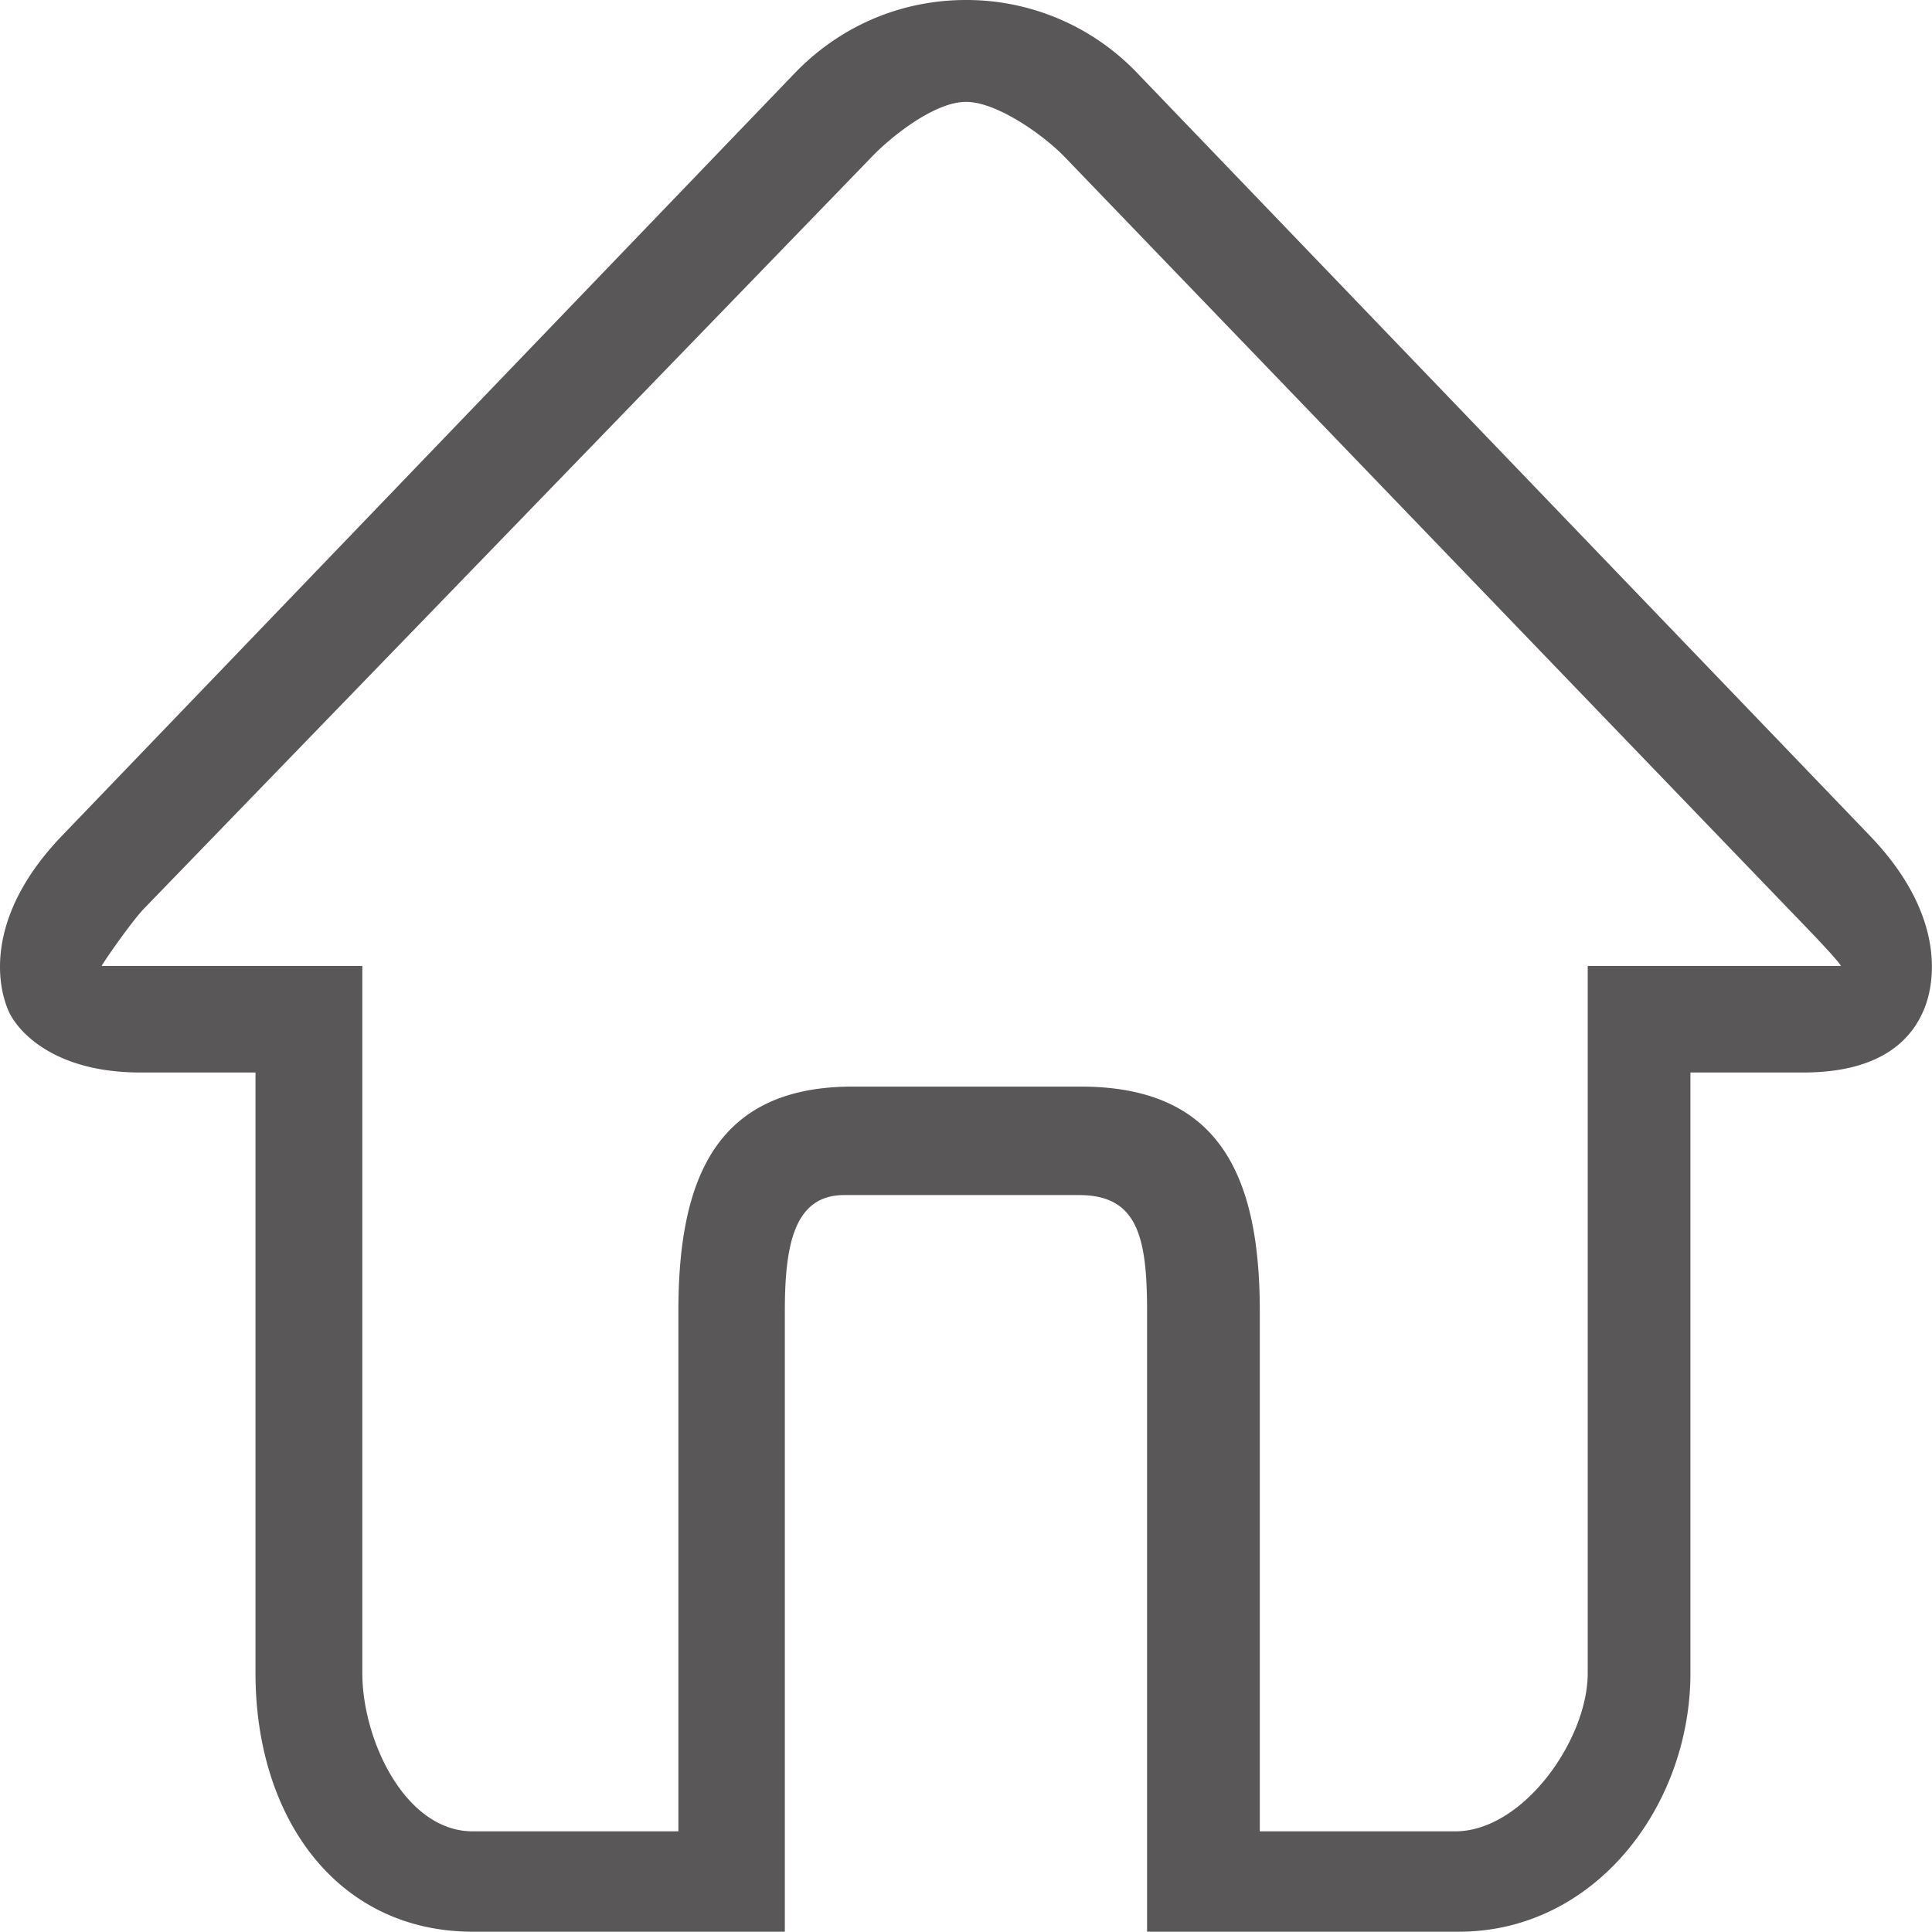
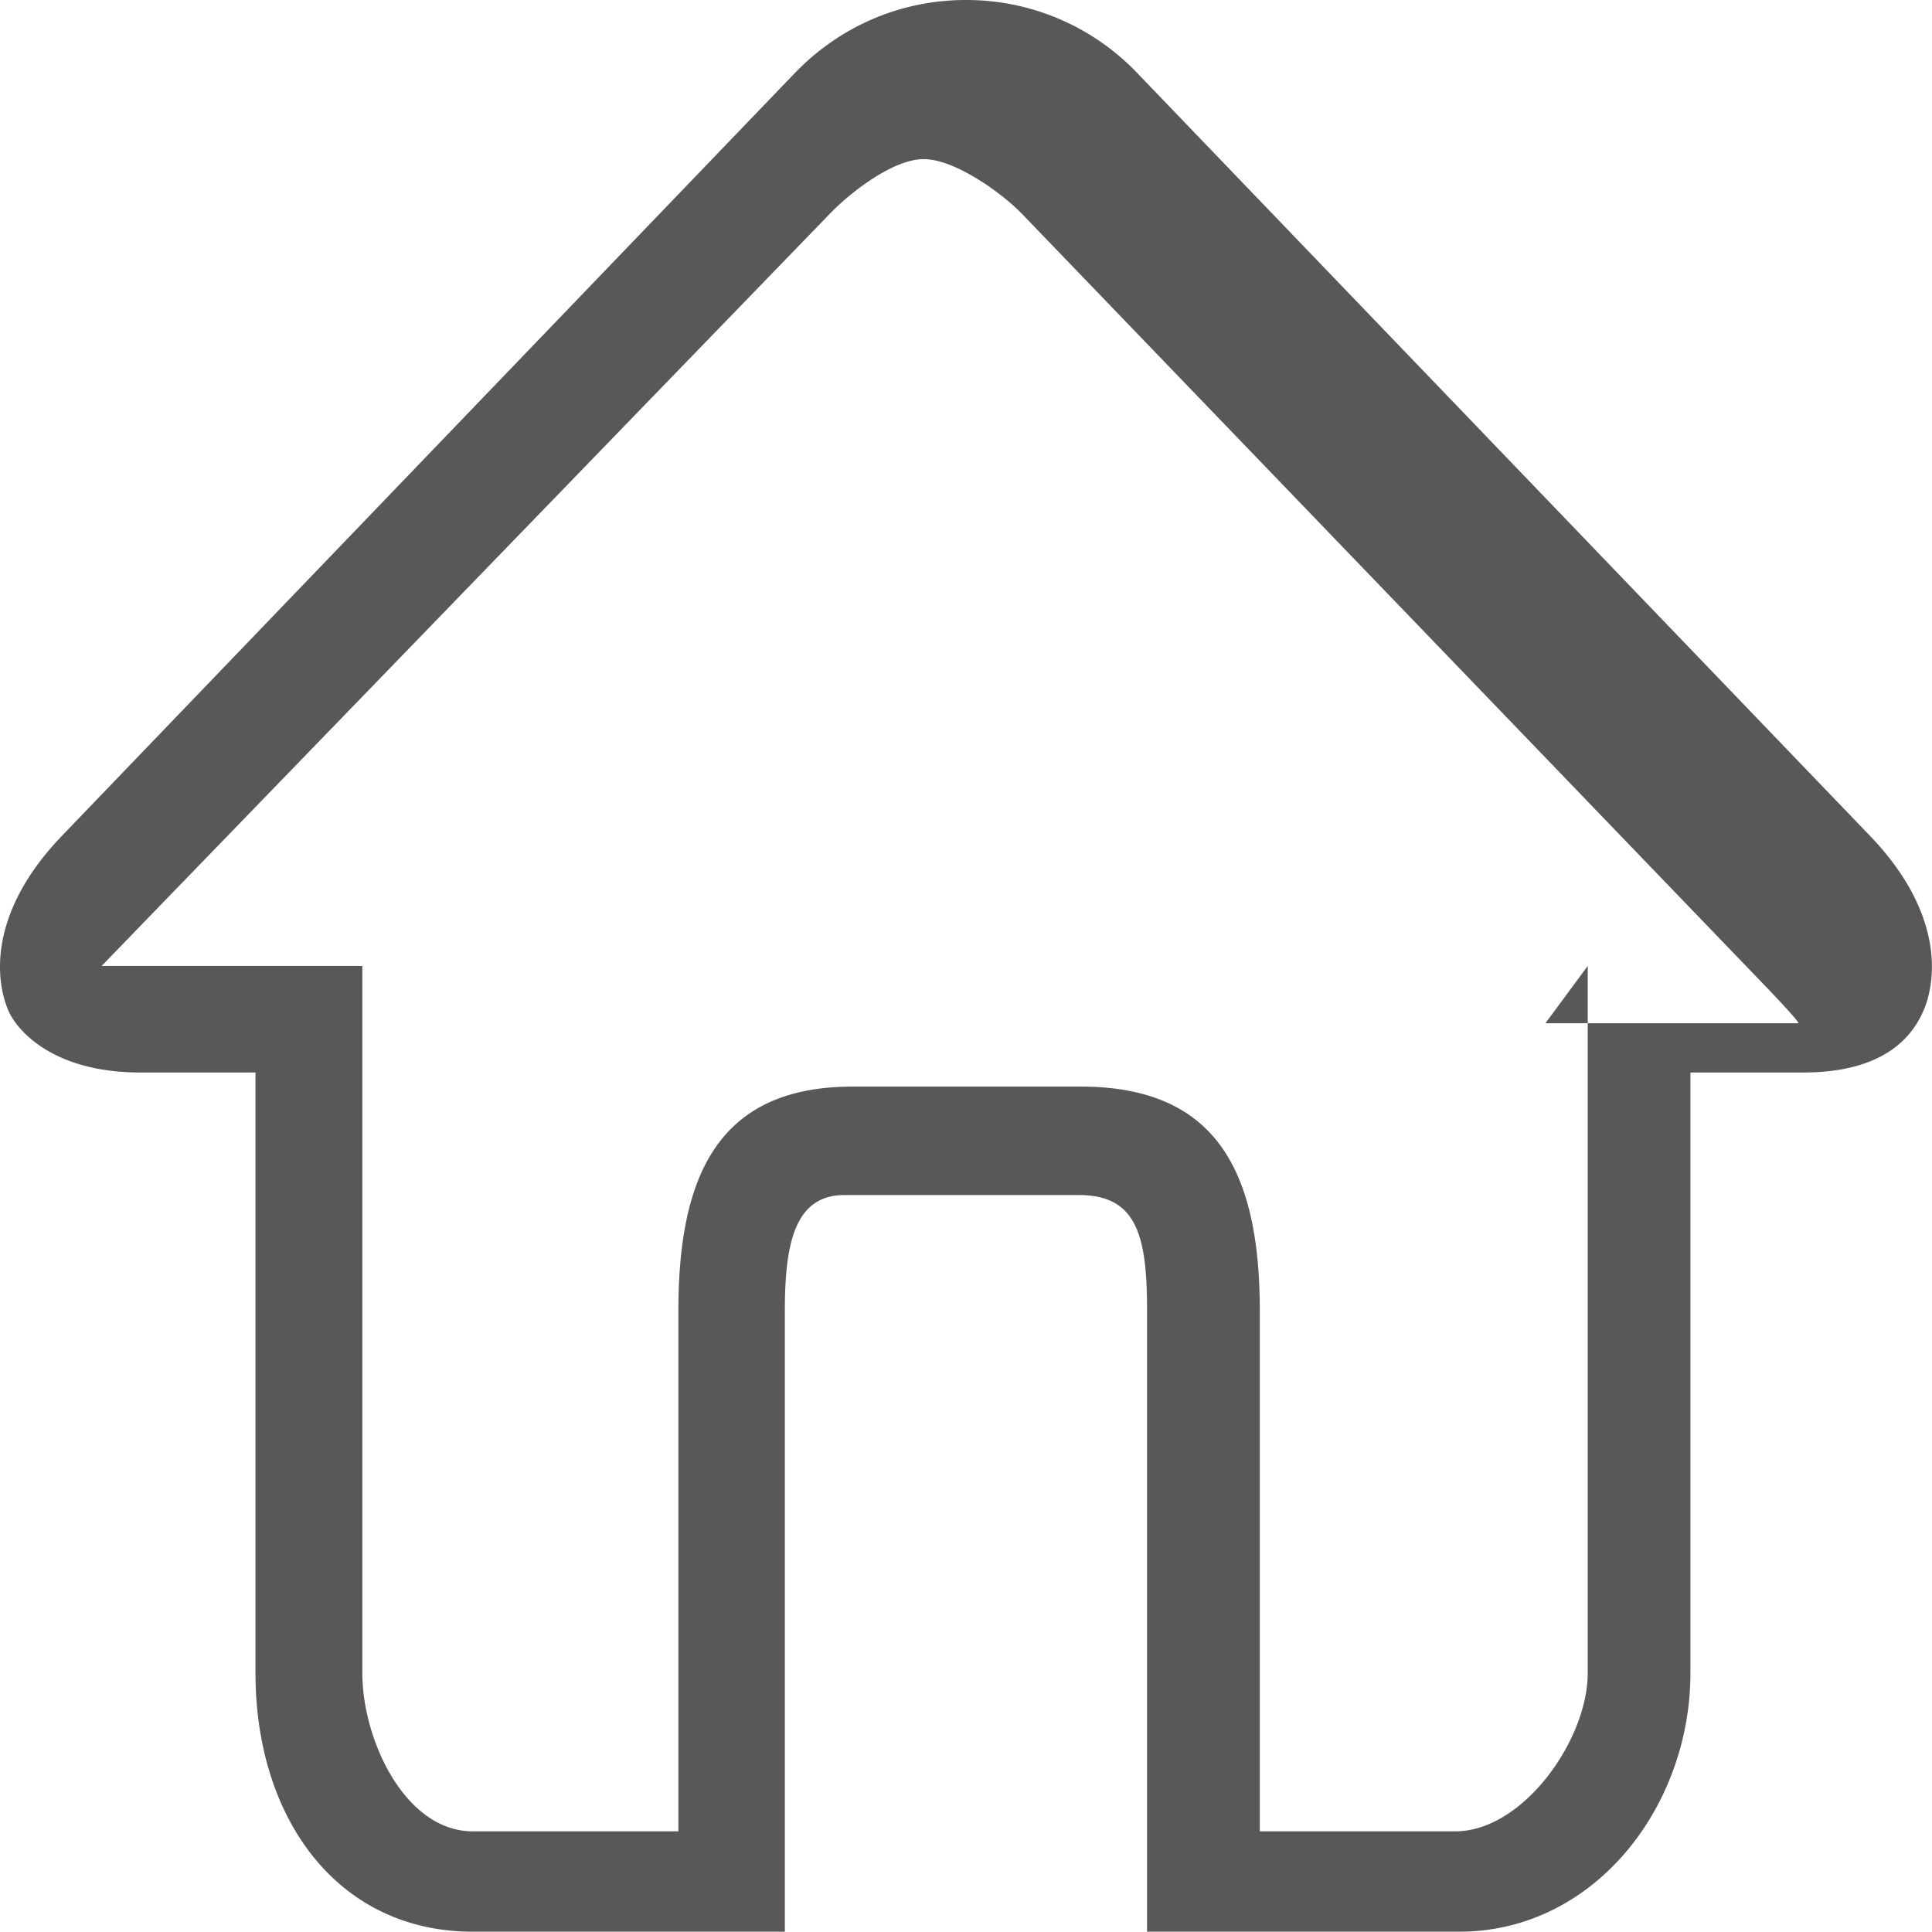
<svg xmlns="http://www.w3.org/2000/svg" class="icon" width="200px" height="200.00px" viewBox="0 0 1024 1024" version="1.1">
-   <path fill="#595757" d="M602.952 38.91A125.127 125.127 0 0 0 512.025 0c-34.558 0-66.813 13.823-90.927 38.91L32.817 443.011c-40.036 41.726-34.917 77.82-28.261 92.872 4.71 10.649 23.96 32.562 69.833 32.562h61.027v318.346c0 76.796 43.262 137.056 115.297 137.056h165.265v-328.995c0-35.326 5.069-61.437 31.486-61.437h124.512c30.923 0 35.992 22.22 35.992 61.437v328.995h165.265c72.035 0 122.72-66.454 122.72-137.056v-318.346h59.85c45.873 0 58.877-21.913 63.587-32.562 6.656-15.103 11.775-51.146-28.261-92.872L602.952 38.91z m238.58 473.064v374.816c0 35.326-34.251 83.861-70.243 83.861h-103.572v-275.801c0-73.878-22.936-118.932-94.971-118.932h-120.826c-72.035 0-92.36 48.33-92.36 118.932v275.801H250.611c-35.992 0-58.57-48.586-58.57-83.861V511.974H53.859c2.201-3.891 16.127-23.756 22.424-30.36l385.517-398.214c11.571-12.134 34.353-29.541 50.225-29.387 15.871-0.154 40.856 17.254 52.477 29.387l383.315 398.214c6.348 6.604 25.752 26.469 27.954 30.36h-134.24z" />
+   <path fill="#595757" d="M602.952 38.91A125.127 125.127 0 0 0 512.025 0c-34.558 0-66.813 13.823-90.927 38.91L32.817 443.011c-40.036 41.726-34.917 77.82-28.261 92.872 4.71 10.649 23.96 32.562 69.833 32.562h61.027v318.346c0 76.796 43.262 137.056 115.297 137.056h165.265v-328.995c0-35.326 5.069-61.437 31.486-61.437h124.512c30.923 0 35.992 22.22 35.992 61.437v328.995h165.265c72.035 0 122.72-66.454 122.72-137.056v-318.346h59.85c45.873 0 58.877-21.913 63.587-32.562 6.656-15.103 11.775-51.146-28.261-92.872L602.952 38.91z m238.58 473.064v374.816c0 35.326-34.251 83.861-70.243 83.861h-103.572v-275.801c0-73.878-22.936-118.932-94.971-118.932h-120.826c-72.035 0-92.36 48.33-92.36 118.932v275.801H250.611c-35.992 0-58.57-48.586-58.57-83.861V511.974H53.859l385.517-398.214c11.571-12.134 34.353-29.541 50.225-29.387 15.871-0.154 40.856 17.254 52.477 29.387l383.315 398.214c6.348 6.604 25.752 26.469 27.954 30.36h-134.24z" />
</svg>